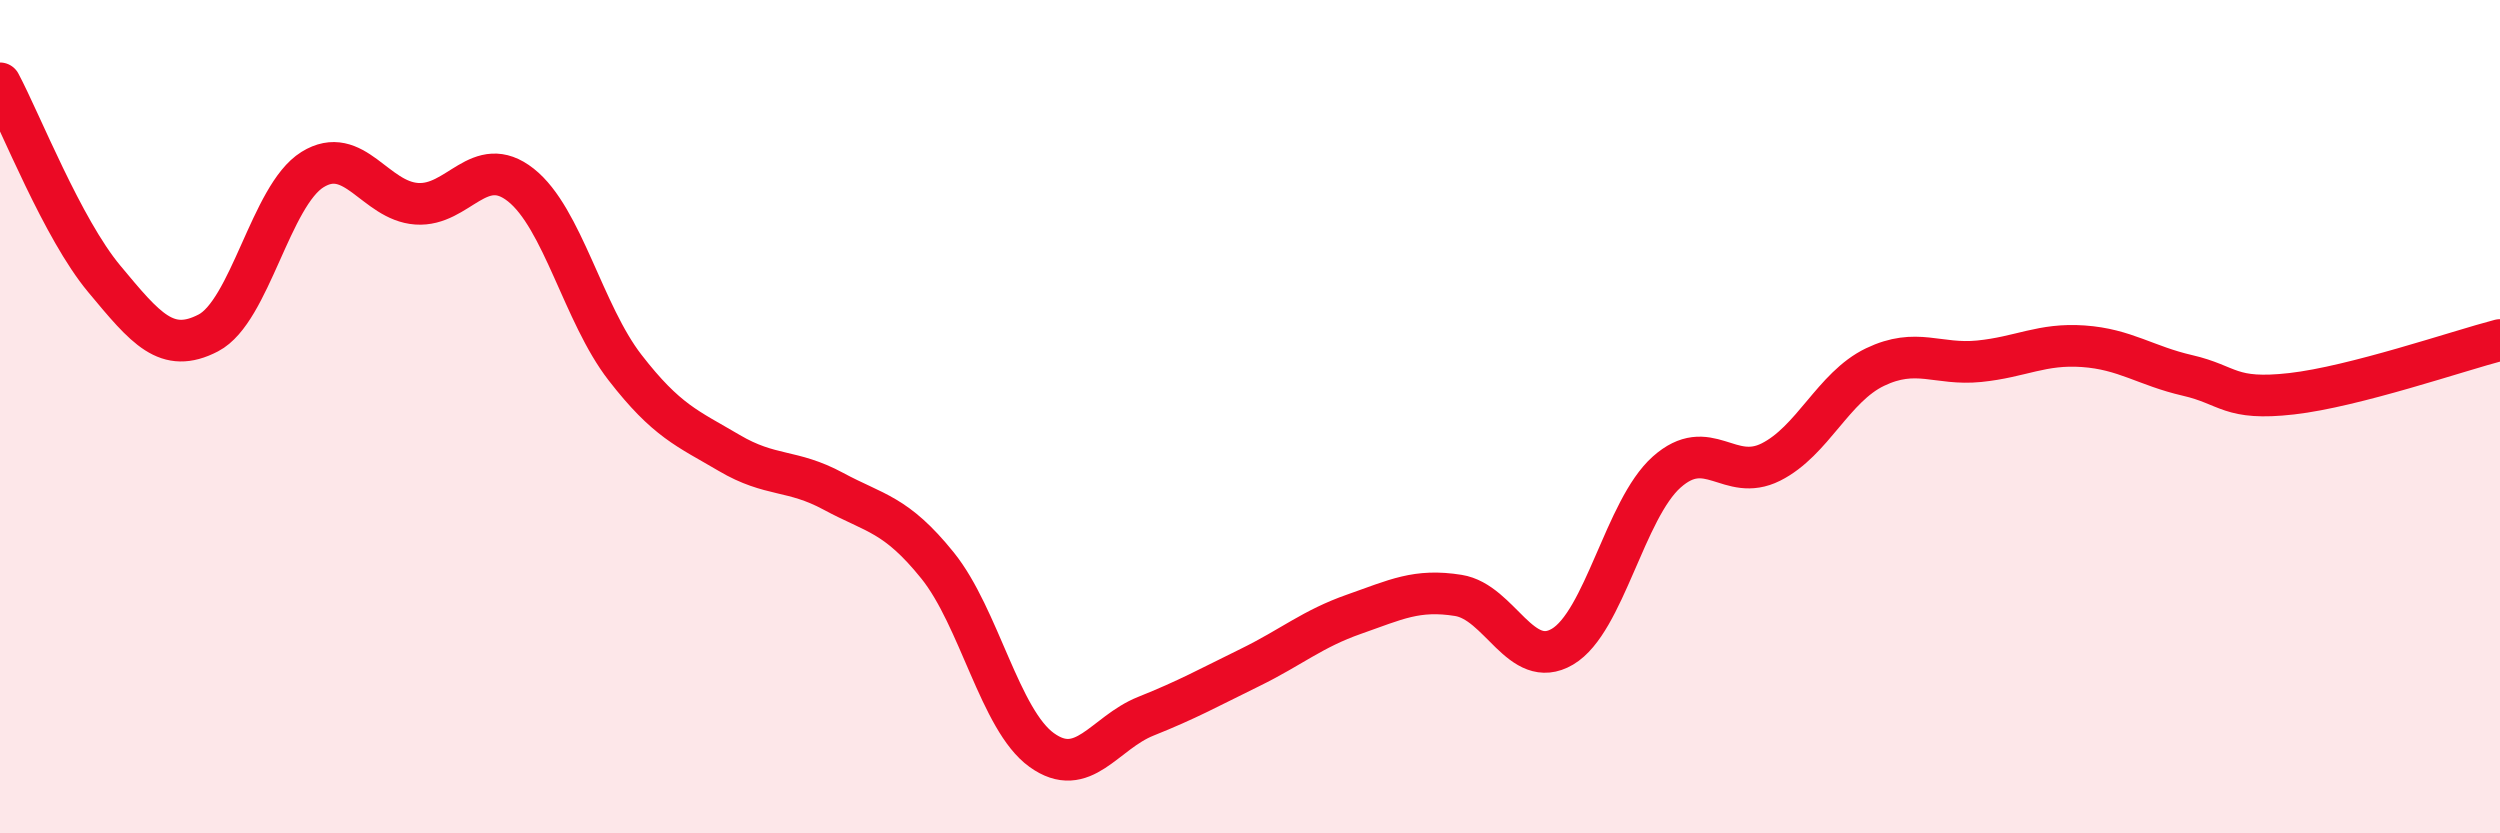
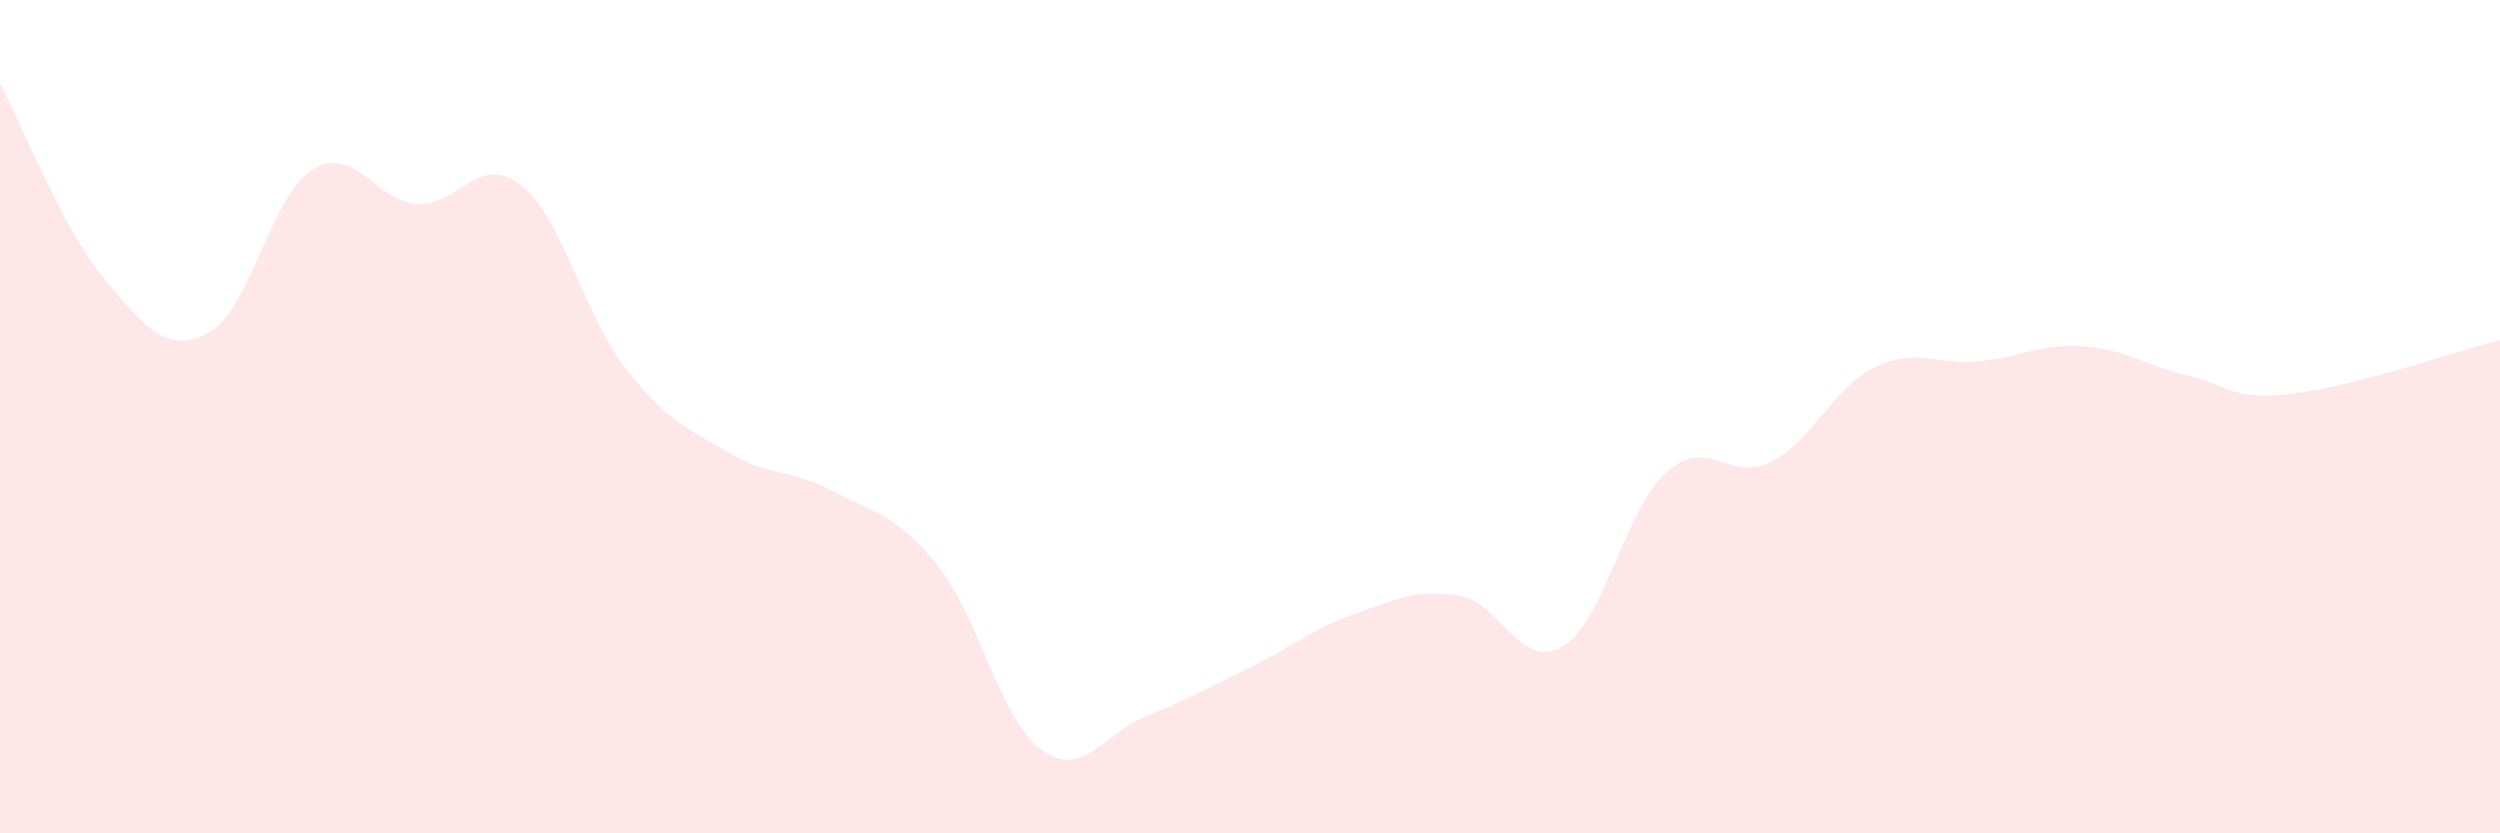
<svg xmlns="http://www.w3.org/2000/svg" width="60" height="20" viewBox="0 0 60 20">
  <path d="M 0,2 C 0.5,2.94 1.5,5.49 2.5,6.69 C 3.5,7.89 4,8.51 5,7.99 C 6,7.47 6.5,4.69 7.5,4.07 C 8.5,3.45 9,4.82 10,4.89 C 11,4.96 11.5,3.65 12.5,4.44 C 13.5,5.23 14,7.53 15,8.82 C 16,10.11 16.5,10.28 17.5,10.87 C 18.5,11.46 19,11.25 20,11.79 C 21,12.33 21.5,12.33 22.5,13.57 C 23.5,14.81 24,17.28 25,18 C 26,18.72 26.5,17.59 27.5,17.19 C 28.5,16.79 29,16.51 30,16.02 C 31,15.53 31.5,15.09 32.5,14.74 C 33.5,14.39 34,14.13 35,14.29 C 36,14.45 36.5,16.11 37.5,15.52 C 38.5,14.93 39,12.22 40,11.33 C 41,10.44 41.5,11.59 42.5,11.09 C 43.5,10.59 44,9.29 45,8.81 C 46,8.33 46.5,8.77 47.5,8.67 C 48.5,8.57 49,8.24 50,8.31 C 51,8.38 51.5,8.78 52.5,9.01 C 53.5,9.24 53.5,9.62 55,9.45 C 56.5,9.28 59,8.42 60,8.16L60 20L0 20Z" fill="#EB0A25" opacity="0.1" stroke-linecap="round" stroke-linejoin="round" />
-   <path d="M 0,2 C 0.5,2.94 1.5,5.49 2.5,6.69 C 3.5,7.89 4,8.51 5,7.99 C 6,7.47 6.5,4.69 7.5,4.07 C 8.5,3.45 9,4.82 10,4.89 C 11,4.96 11.5,3.65 12.5,4.44 C 13.5,5.23 14,7.53 15,8.82 C 16,10.11 16.5,10.28 17.5,10.87 C 18.5,11.46 19,11.25 20,11.79 C 21,12.33 21.5,12.33 22.5,13.57 C 23.5,14.81 24,17.28 25,18 C 26,18.72 26.5,17.59 27.5,17.19 C 28.5,16.79 29,16.51 30,16.02 C 31,15.53 31.5,15.09 32.5,14.74 C 33.5,14.39 34,14.13 35,14.29 C 36,14.45 36.5,16.11 37.5,15.52 C 38.5,14.93 39,12.22 40,11.33 C 41,10.44 41.5,11.59 42.5,11.09 C 43.5,10.59 44,9.29 45,8.81 C 46,8.33 46.5,8.77 47.5,8.67 C 48.5,8.57 49,8.24 50,8.31 C 51,8.38 51.5,8.78 52.5,9.01 C 53.5,9.24 53.5,9.62 55,9.45 C 56.5,9.28 59,8.42 60,8.16" stroke="#EB0A25" stroke-width="1" fill="none" stroke-linecap="round" stroke-linejoin="round" />
</svg>